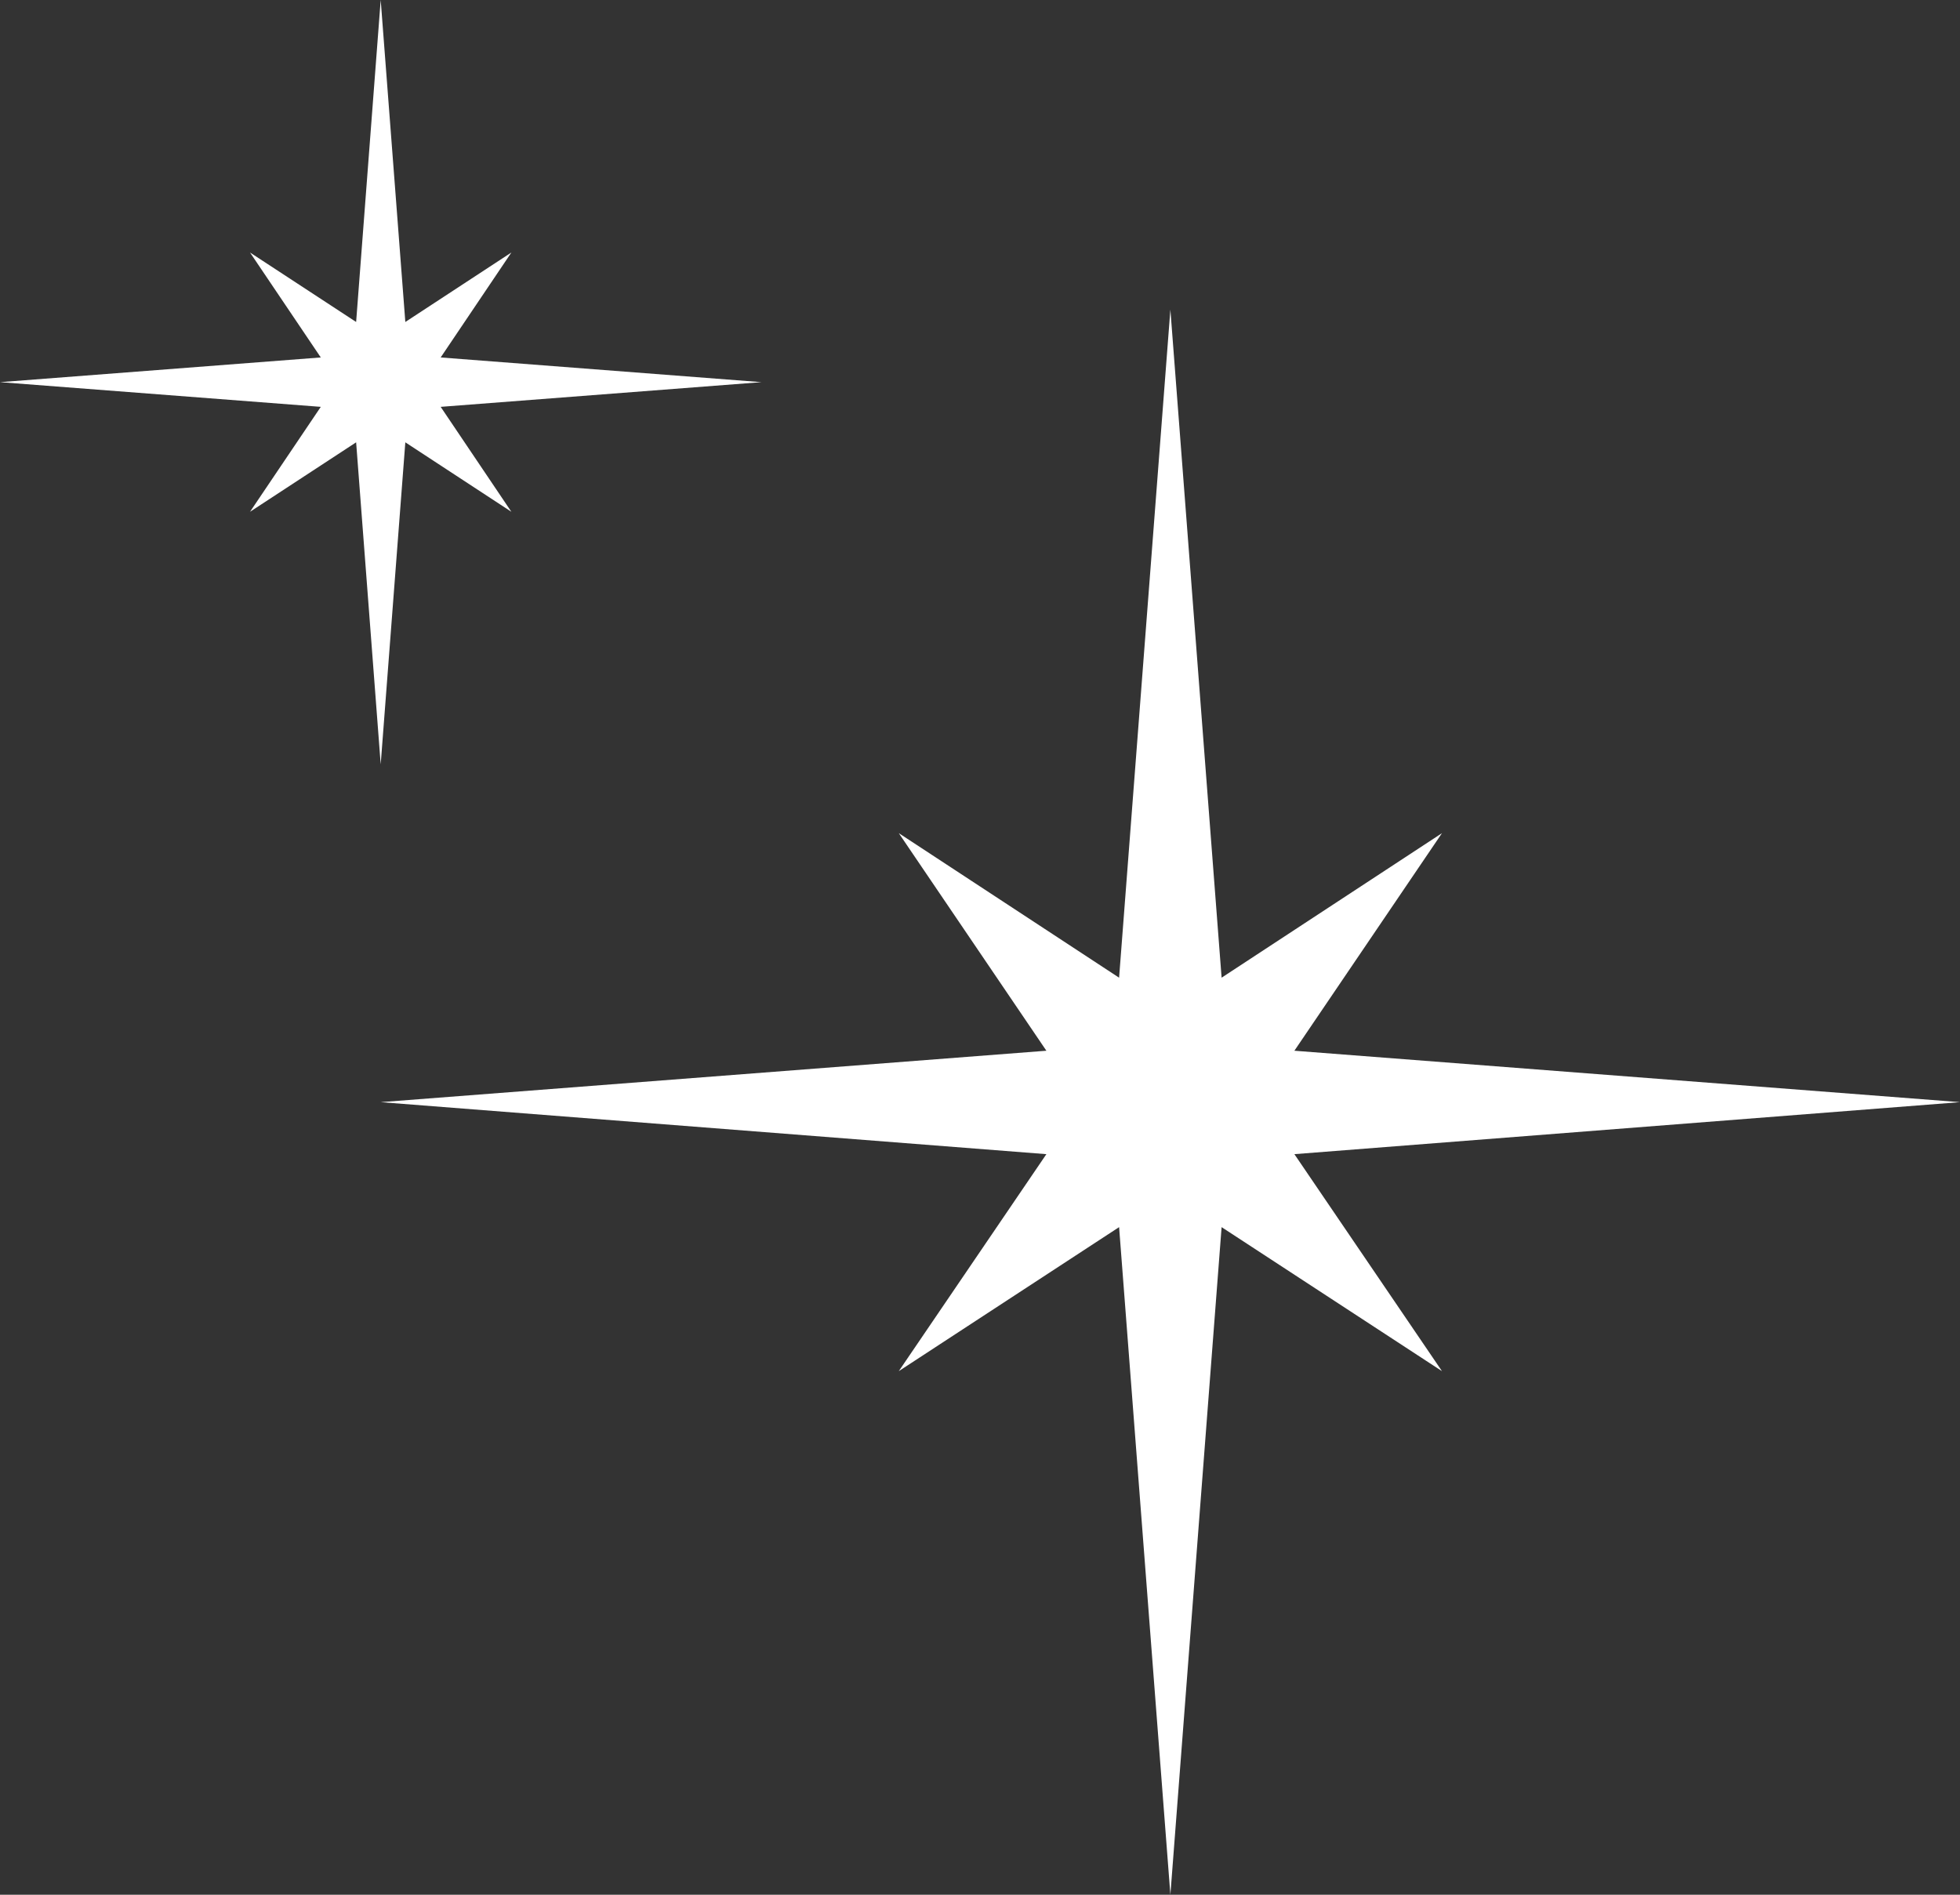
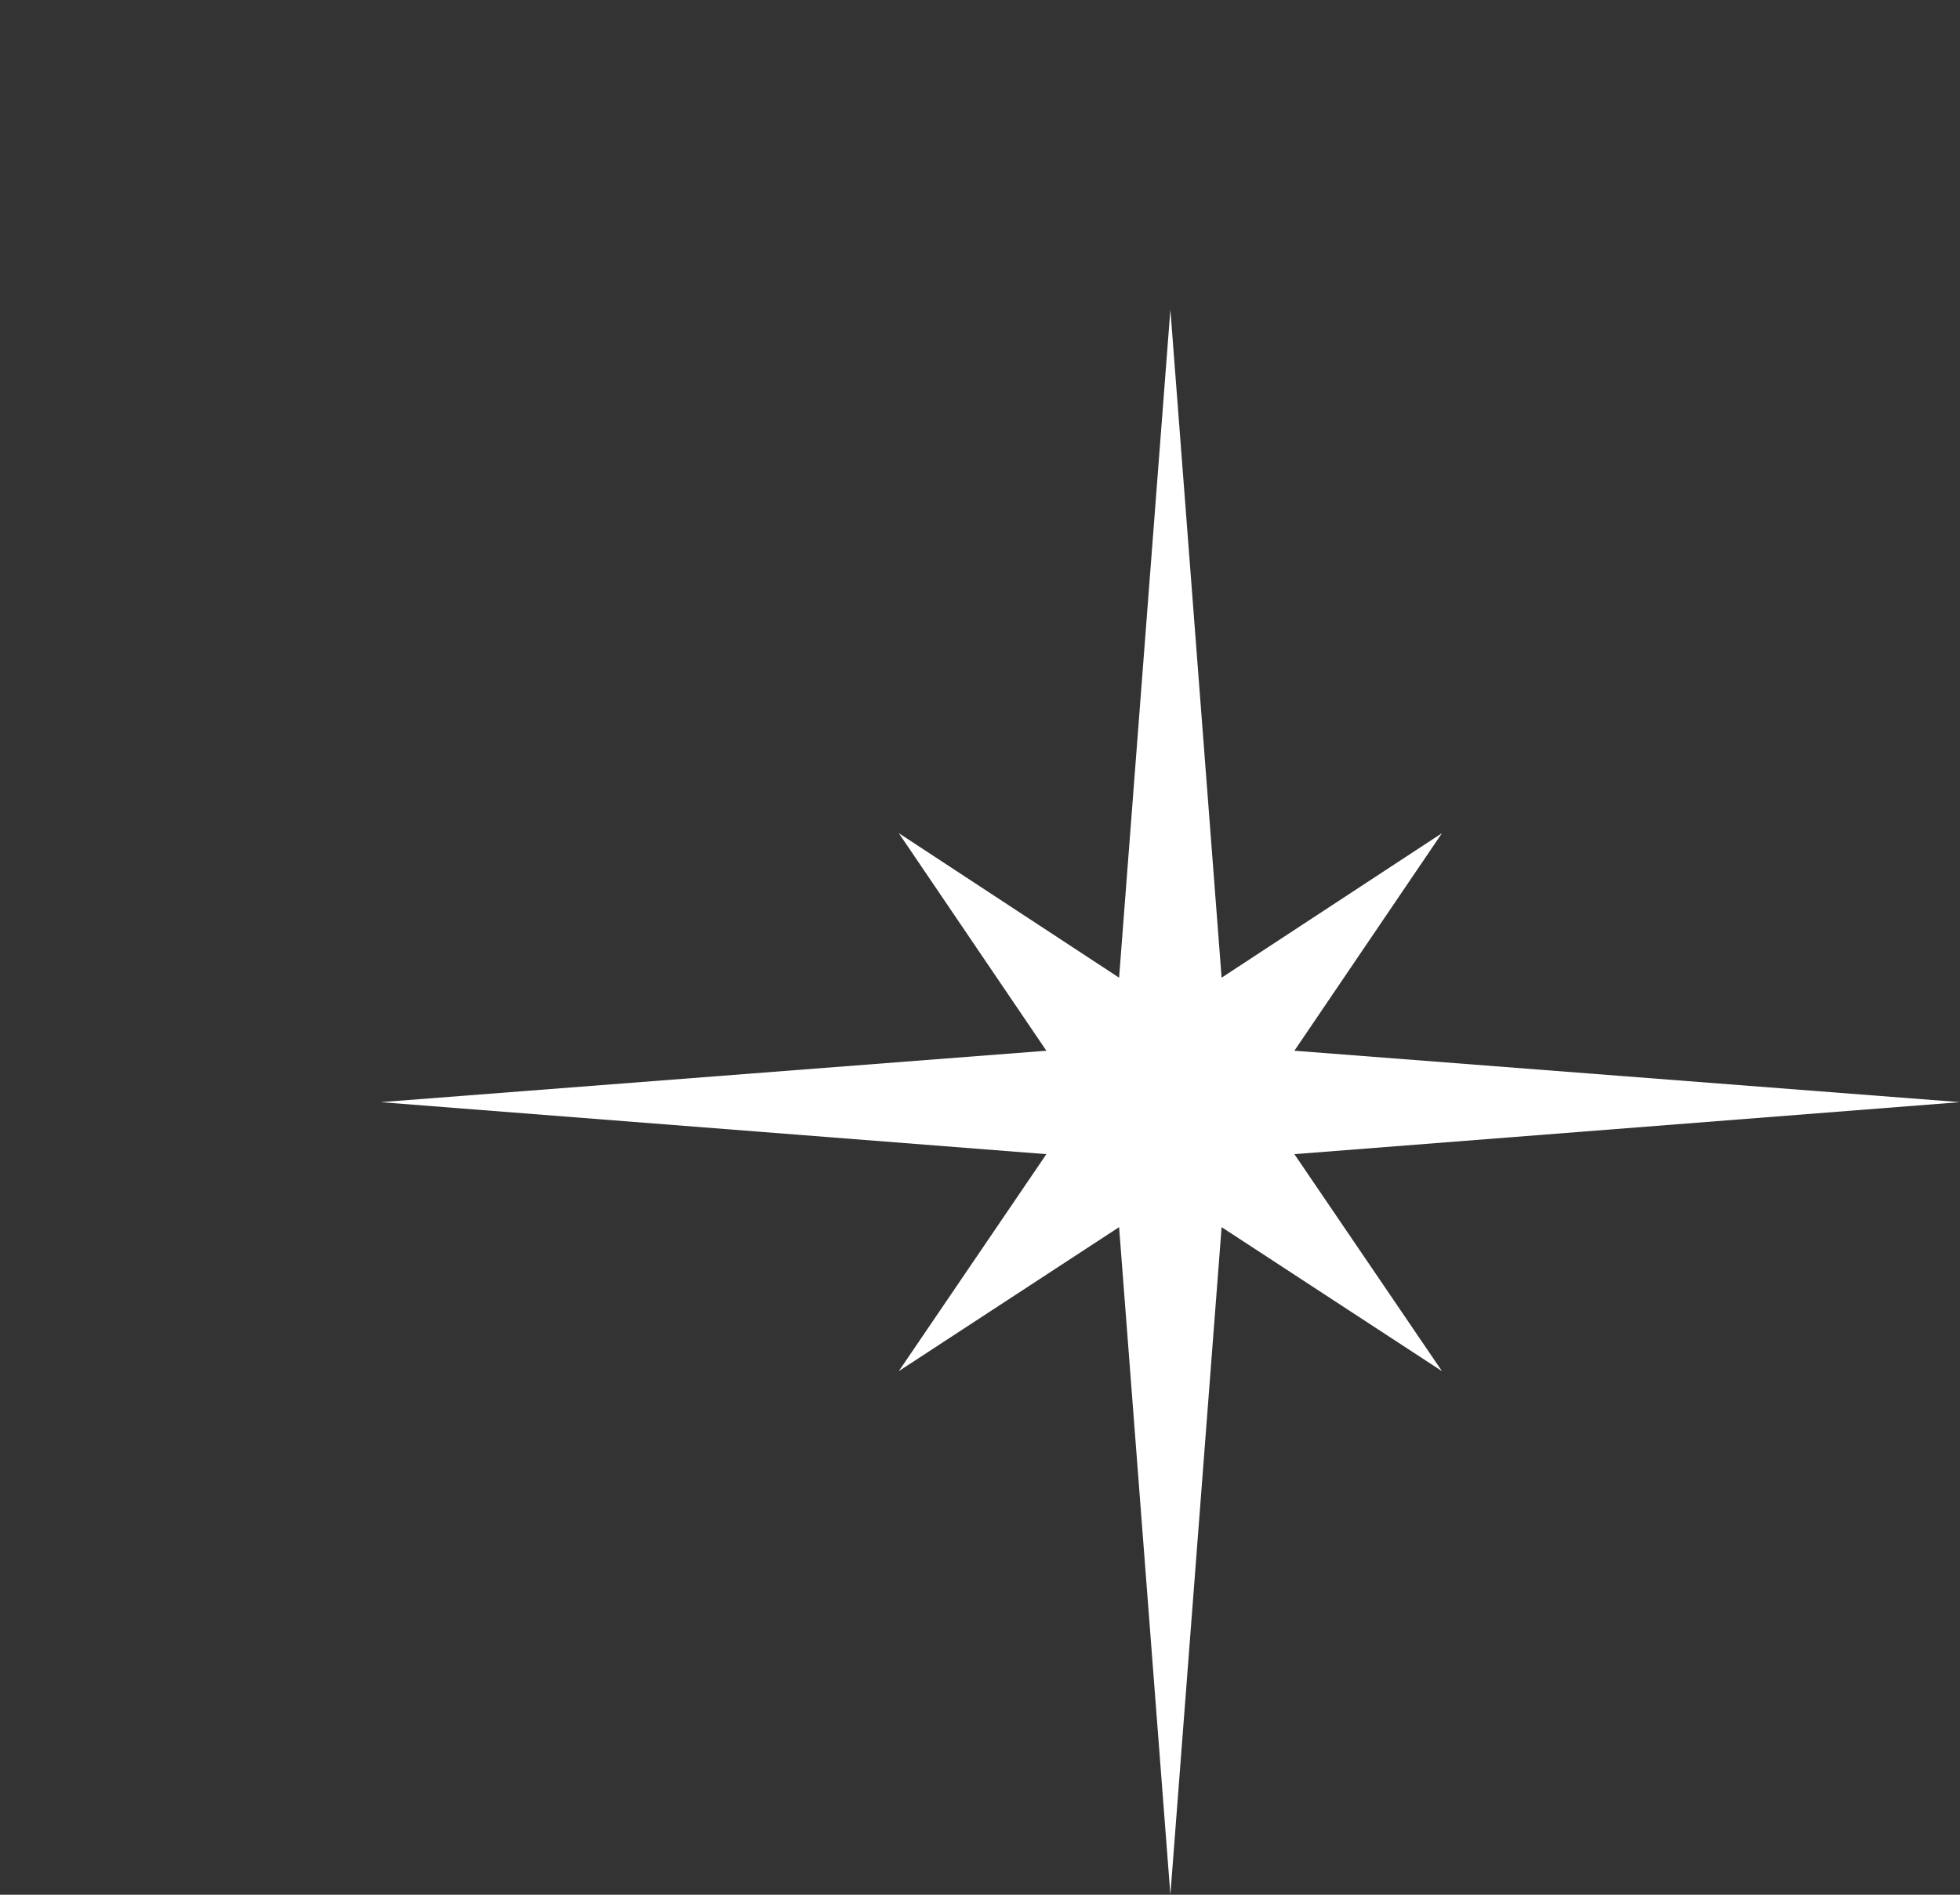
<svg xmlns="http://www.w3.org/2000/svg" width="30" height="29" viewBox="0 0 30 29" fill="none">
  <rect x="0" y="0" width="30" height="29" fill="#333333" stroke="none" />
  <g clip-path="url(#clip0_5_1971)">
    <path d="M16.016 17.665L5.827 16.869L16.016 16.082L13.757 12.752L17.129 14.964L17.914 4.739L18.698 14.964L22.071 12.752L19.812 16.082L30 16.869L19.812 17.665L22.071 20.986L18.698 18.782L17.914 29L17.129 18.782L13.757 20.986L16.016 17.665Z" fill="white" />
-     <path d="M4.91 6.227L5.72205e-06 5.849L4.91 5.471L3.827 3.865L5.451 4.928L5.827 0L6.204 4.928L7.827 3.865L6.745 5.471L11.655 5.849L6.745 6.227L7.827 7.833L6.204 6.77L5.827 11.698L5.451 6.77L3.827 7.833L4.91 6.227Z" fill="white" />
  </g>
  <defs>
    <clipPath id="clip0_5_1971">
      <rect width="30" height="29" fill="white" transform="matrix(-1 0 0 1 30 0)" />
    </clipPath>
  </defs>
</svg>